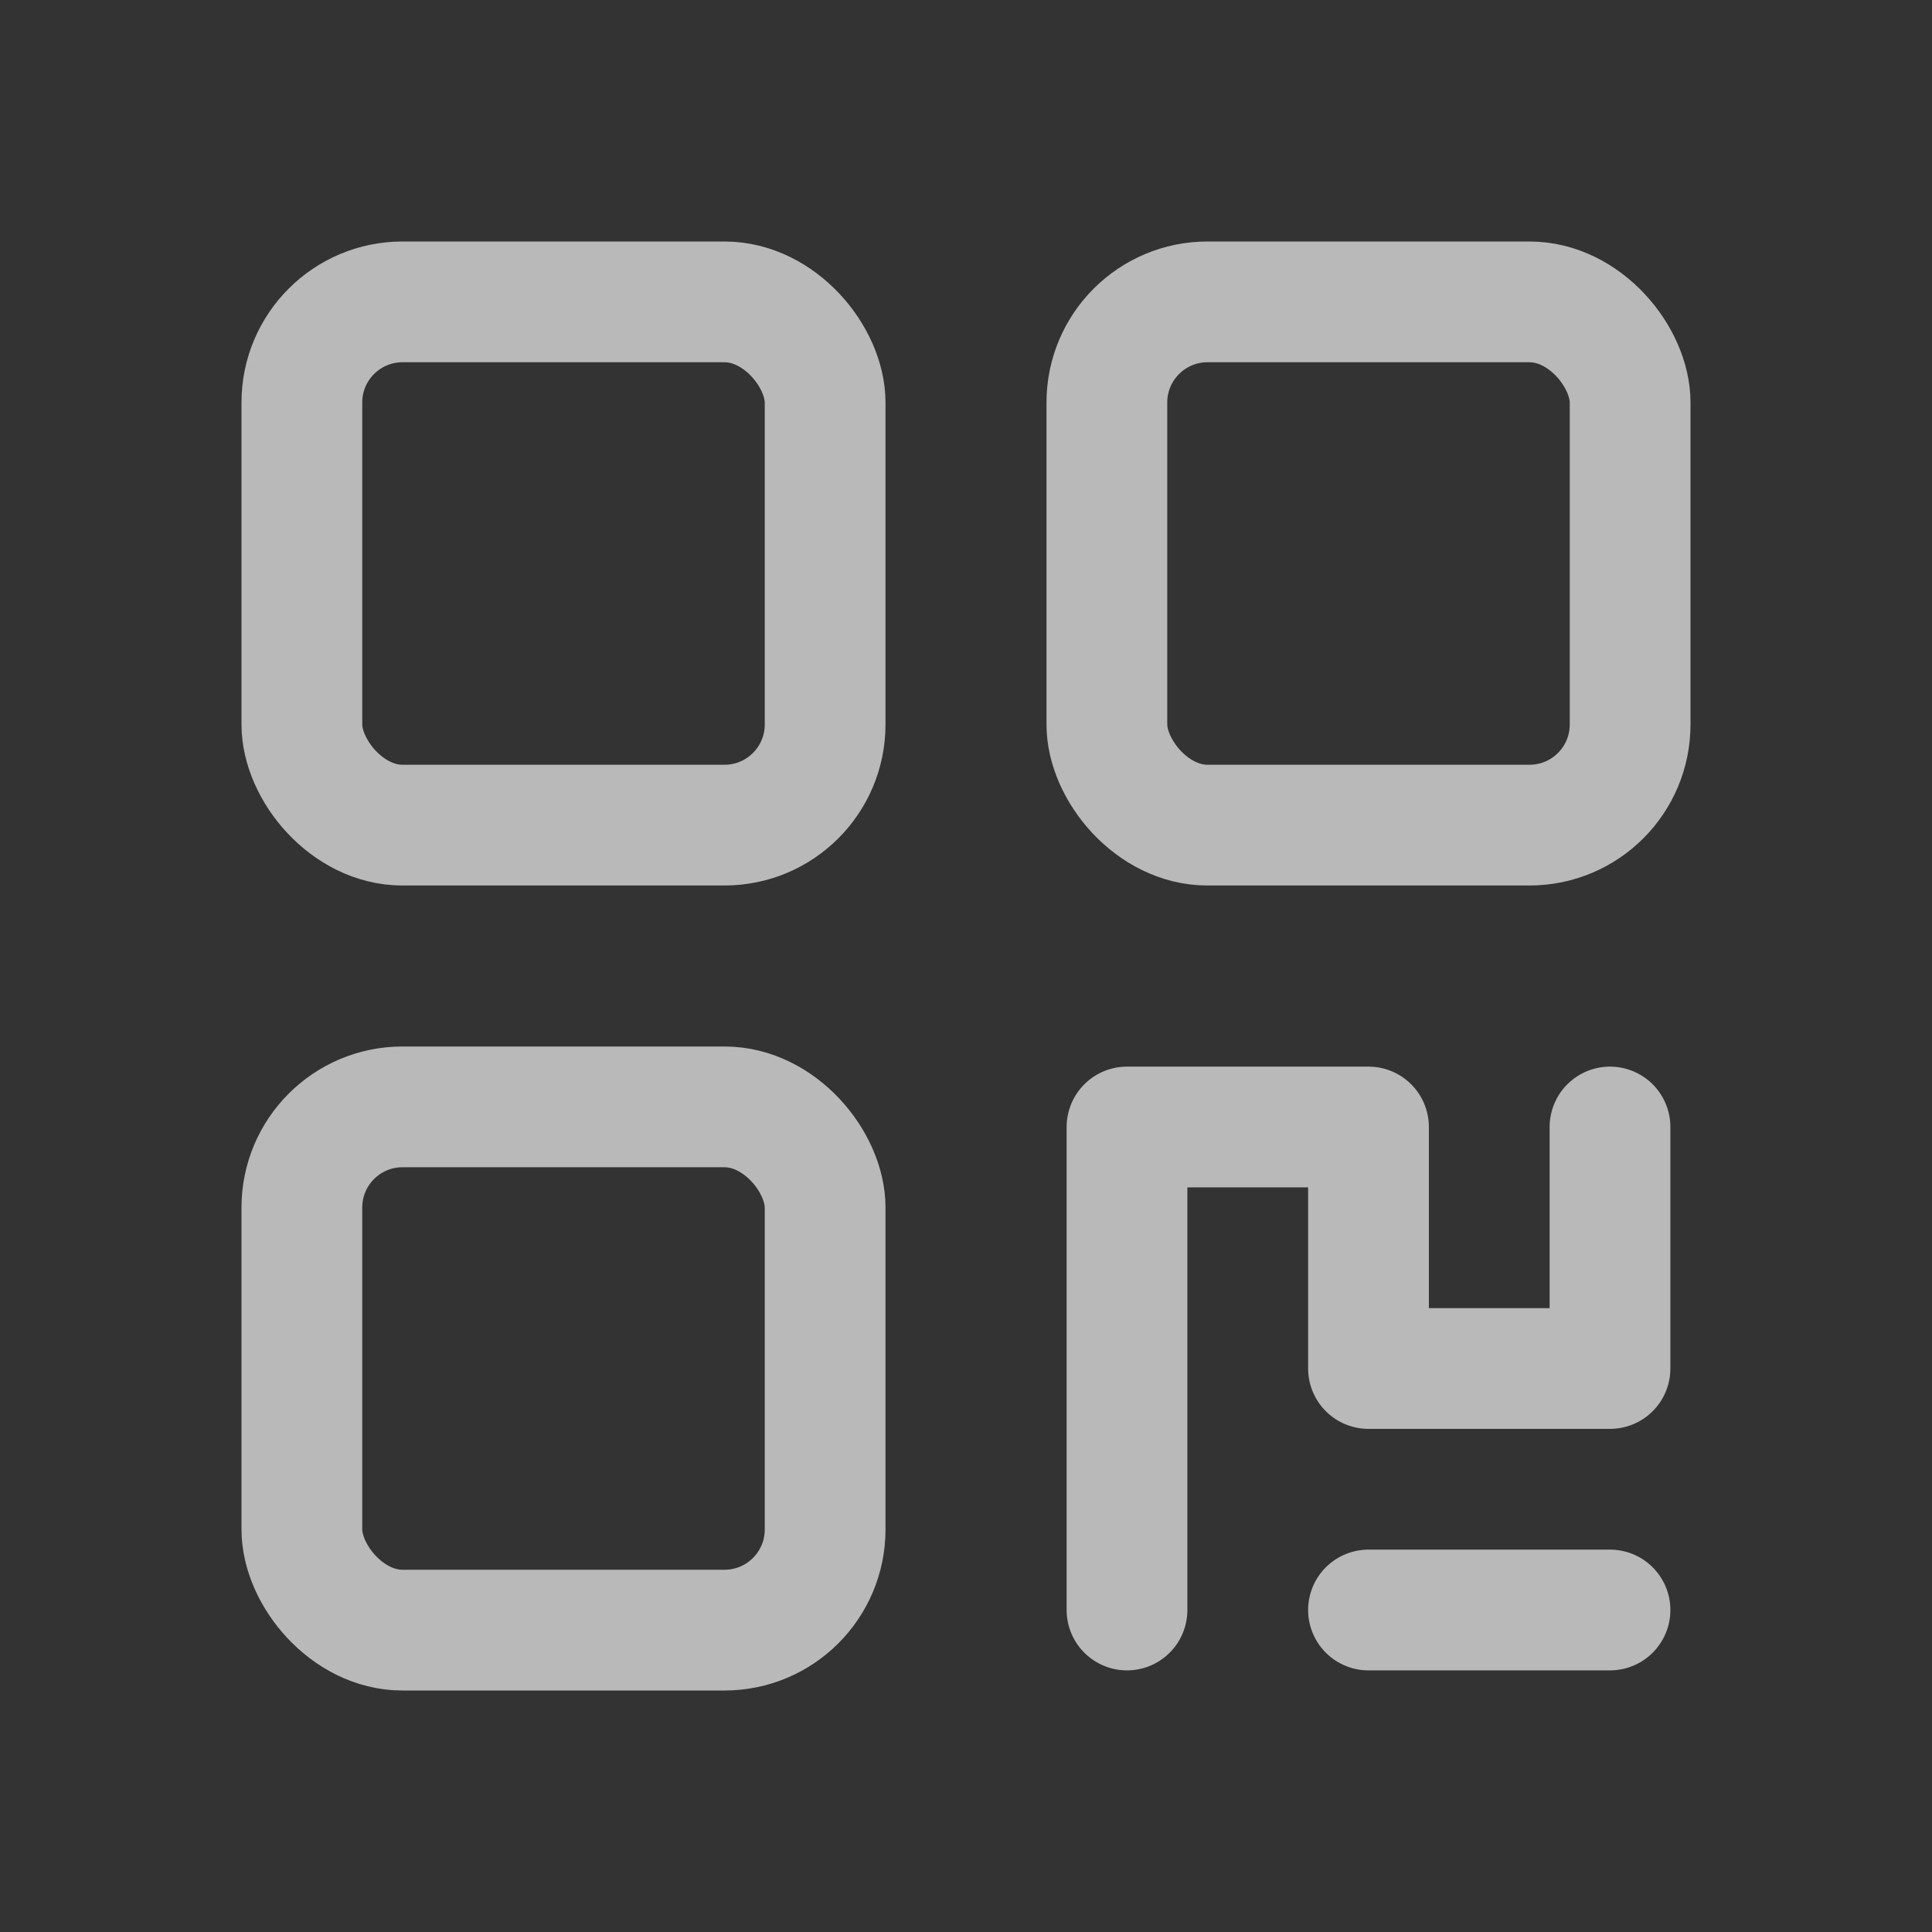
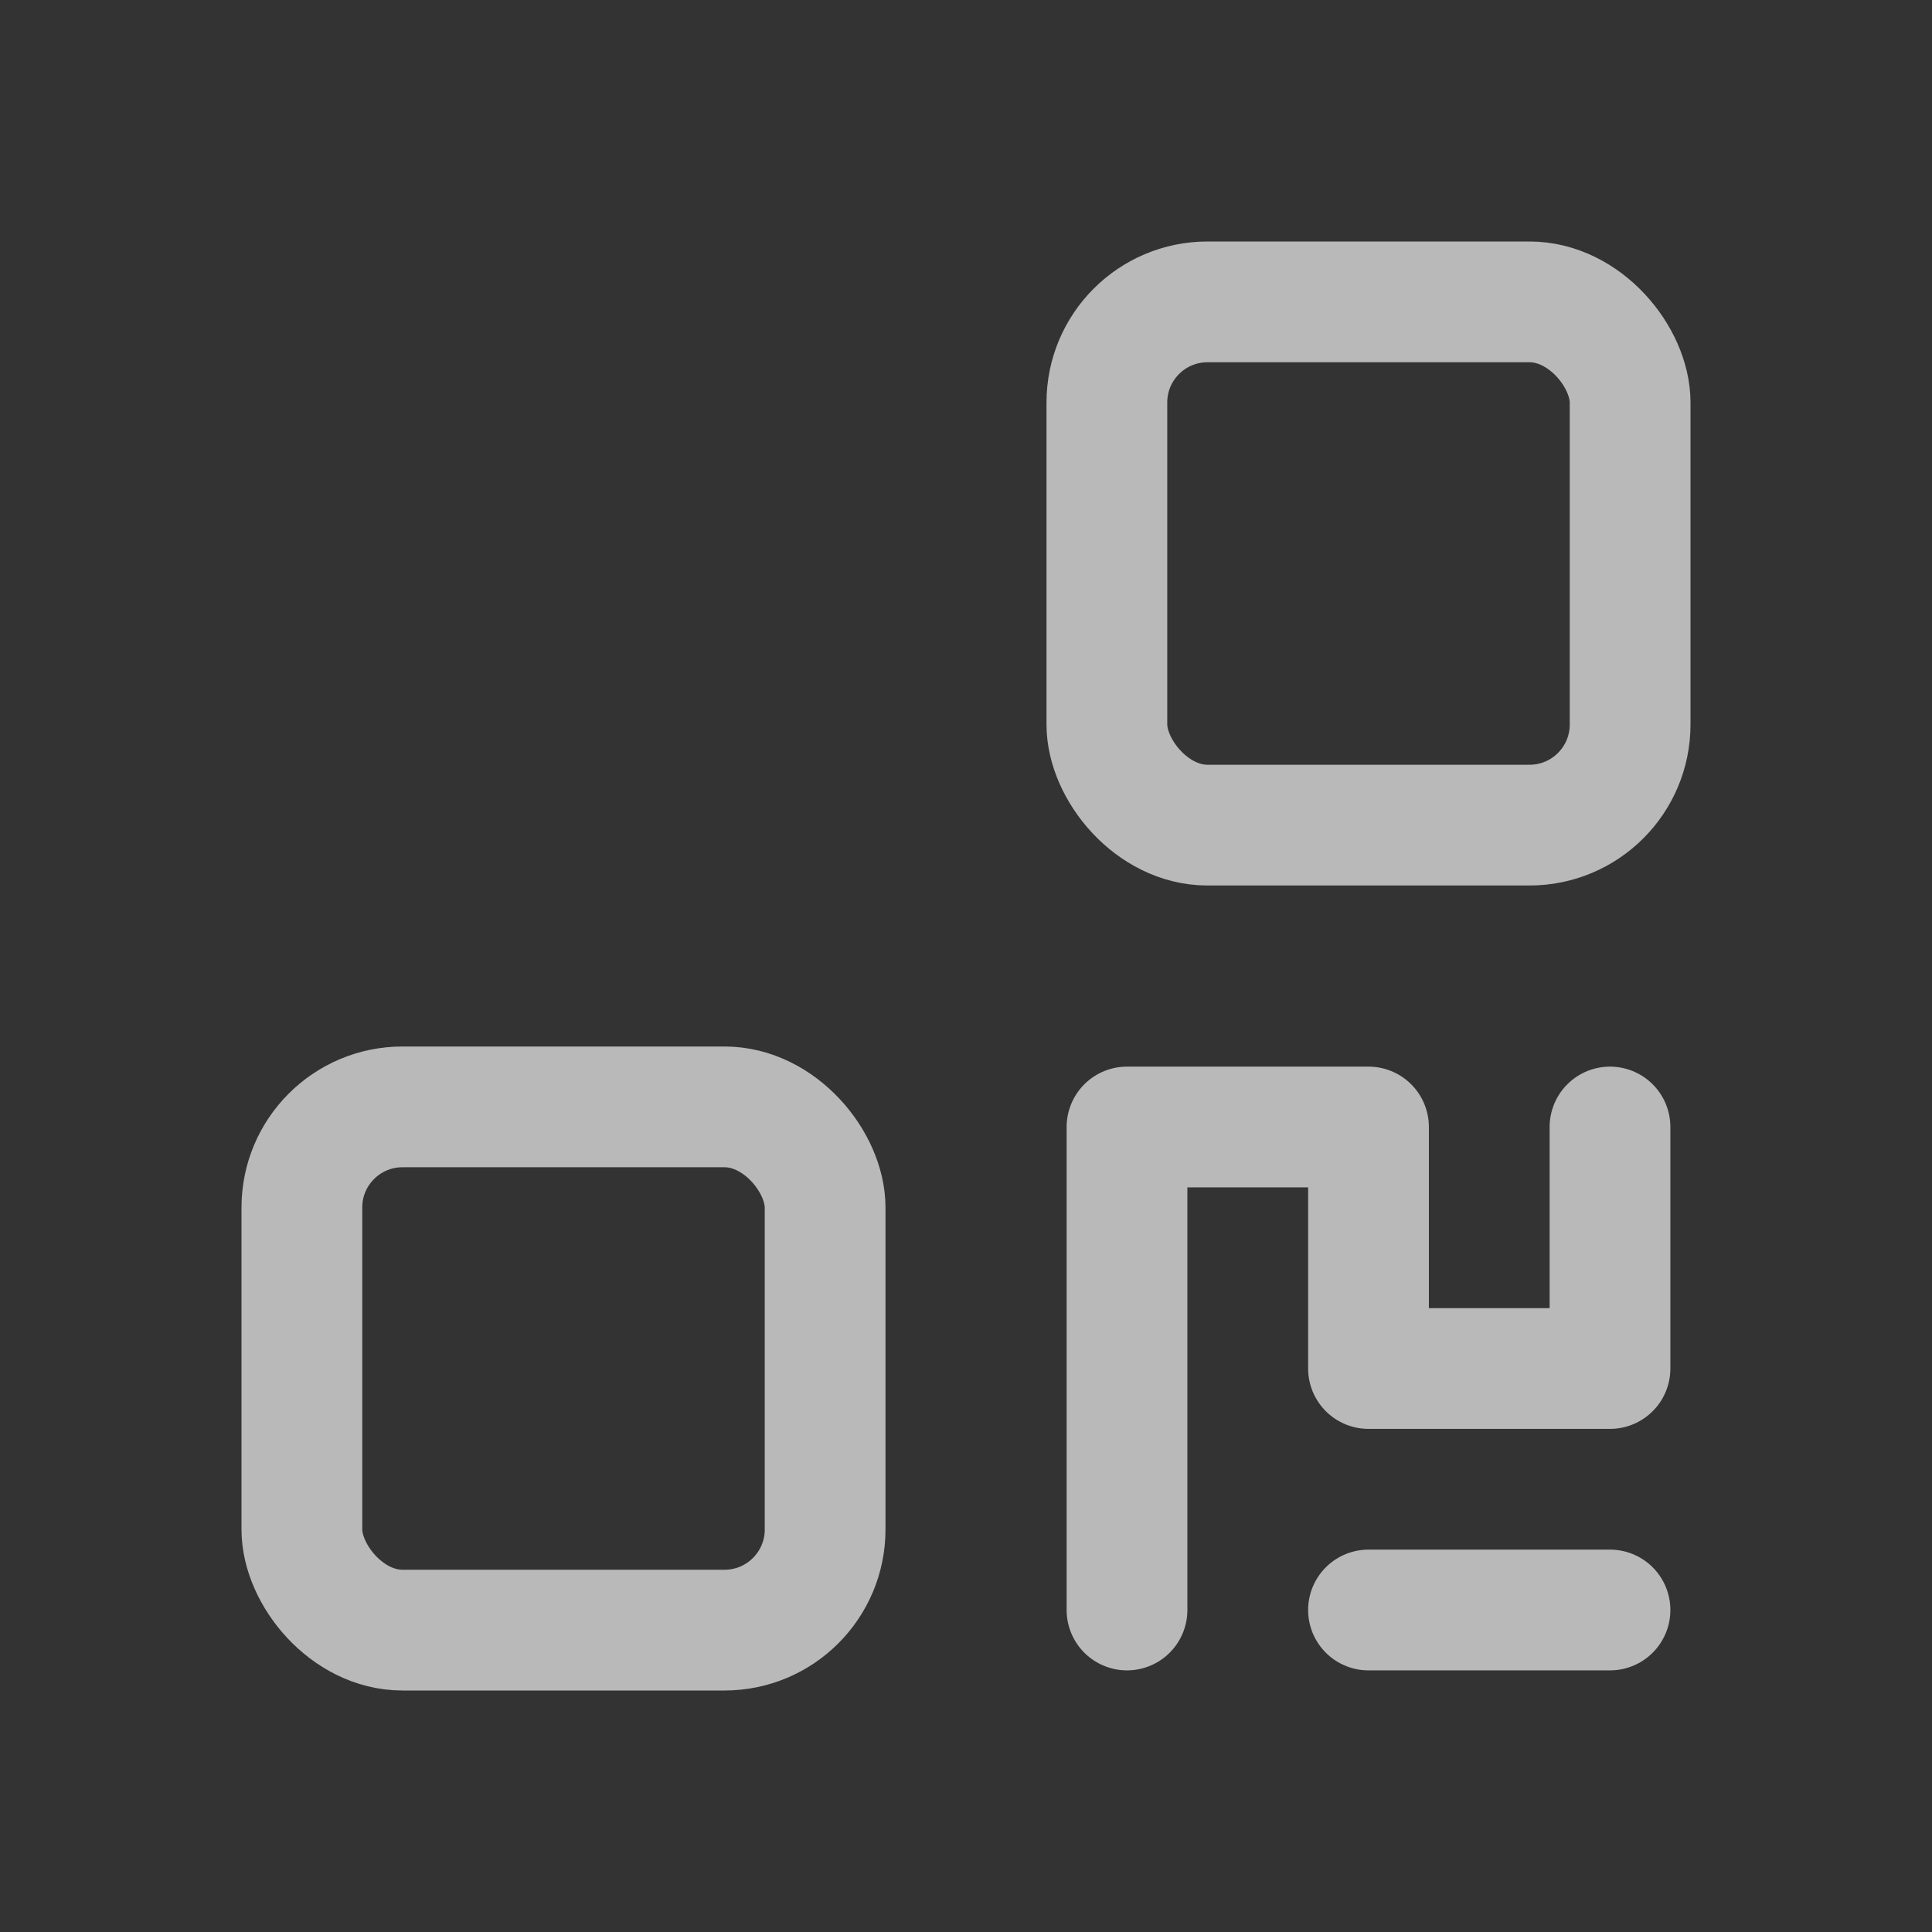
<svg xmlns="http://www.w3.org/2000/svg" width="24" height="24" viewBox="0 0 24 24" fill="none">
  <rect x="0" y="0" width="24" height="24" fill="#333333" stroke="none" />
  <g opacity="0.66">
-     <rect x="3.75" y="3.75" width="6.5" height="6.5" rx="1.25" stroke="white" stroke-width="1.5" />
    <rect x="3.75" y="13.75" width="6.5" height="6.5" rx="1.25" stroke="white" stroke-width="1.5" />
    <path d="M14 20V14H17V17H20V14M17 20H20" stroke="white" stroke-width="1.5" stroke-linecap="round" stroke-linejoin="round" />
    <rect x="13.75" y="3.75" width="6.5" height="6.5" rx="1.25" stroke="white" stroke-width="1.5" />
  </g>
</svg>